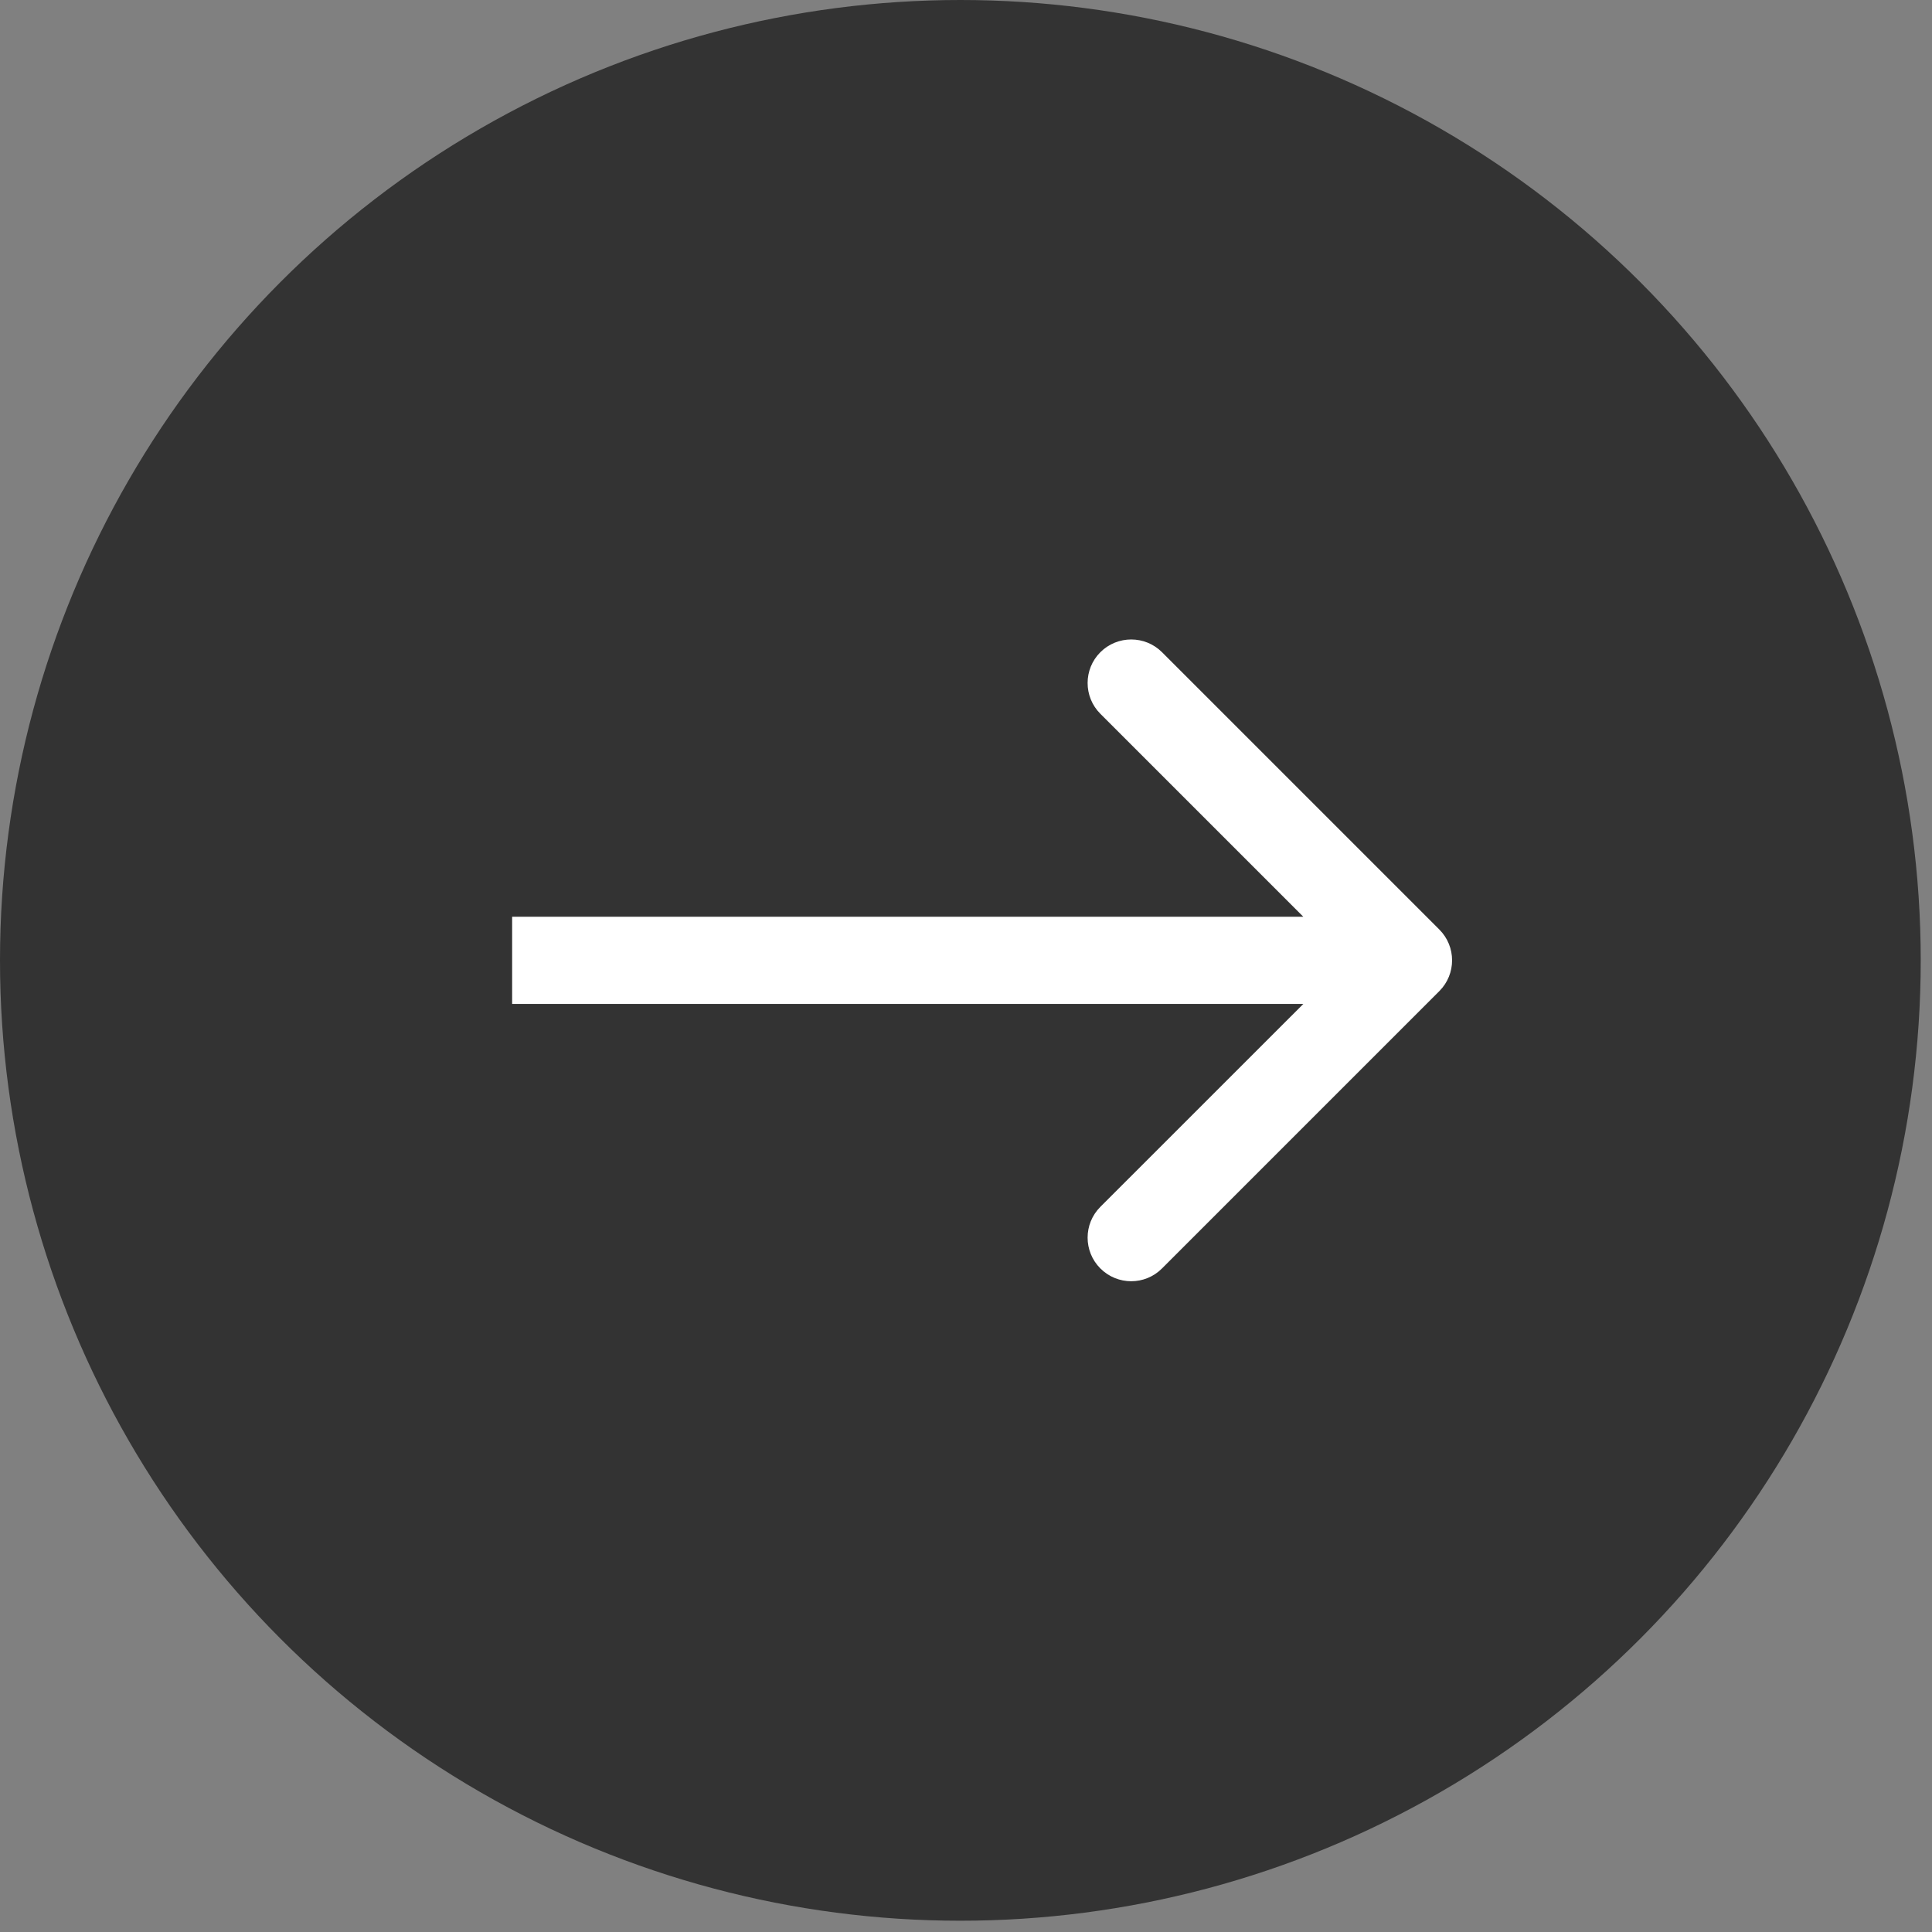
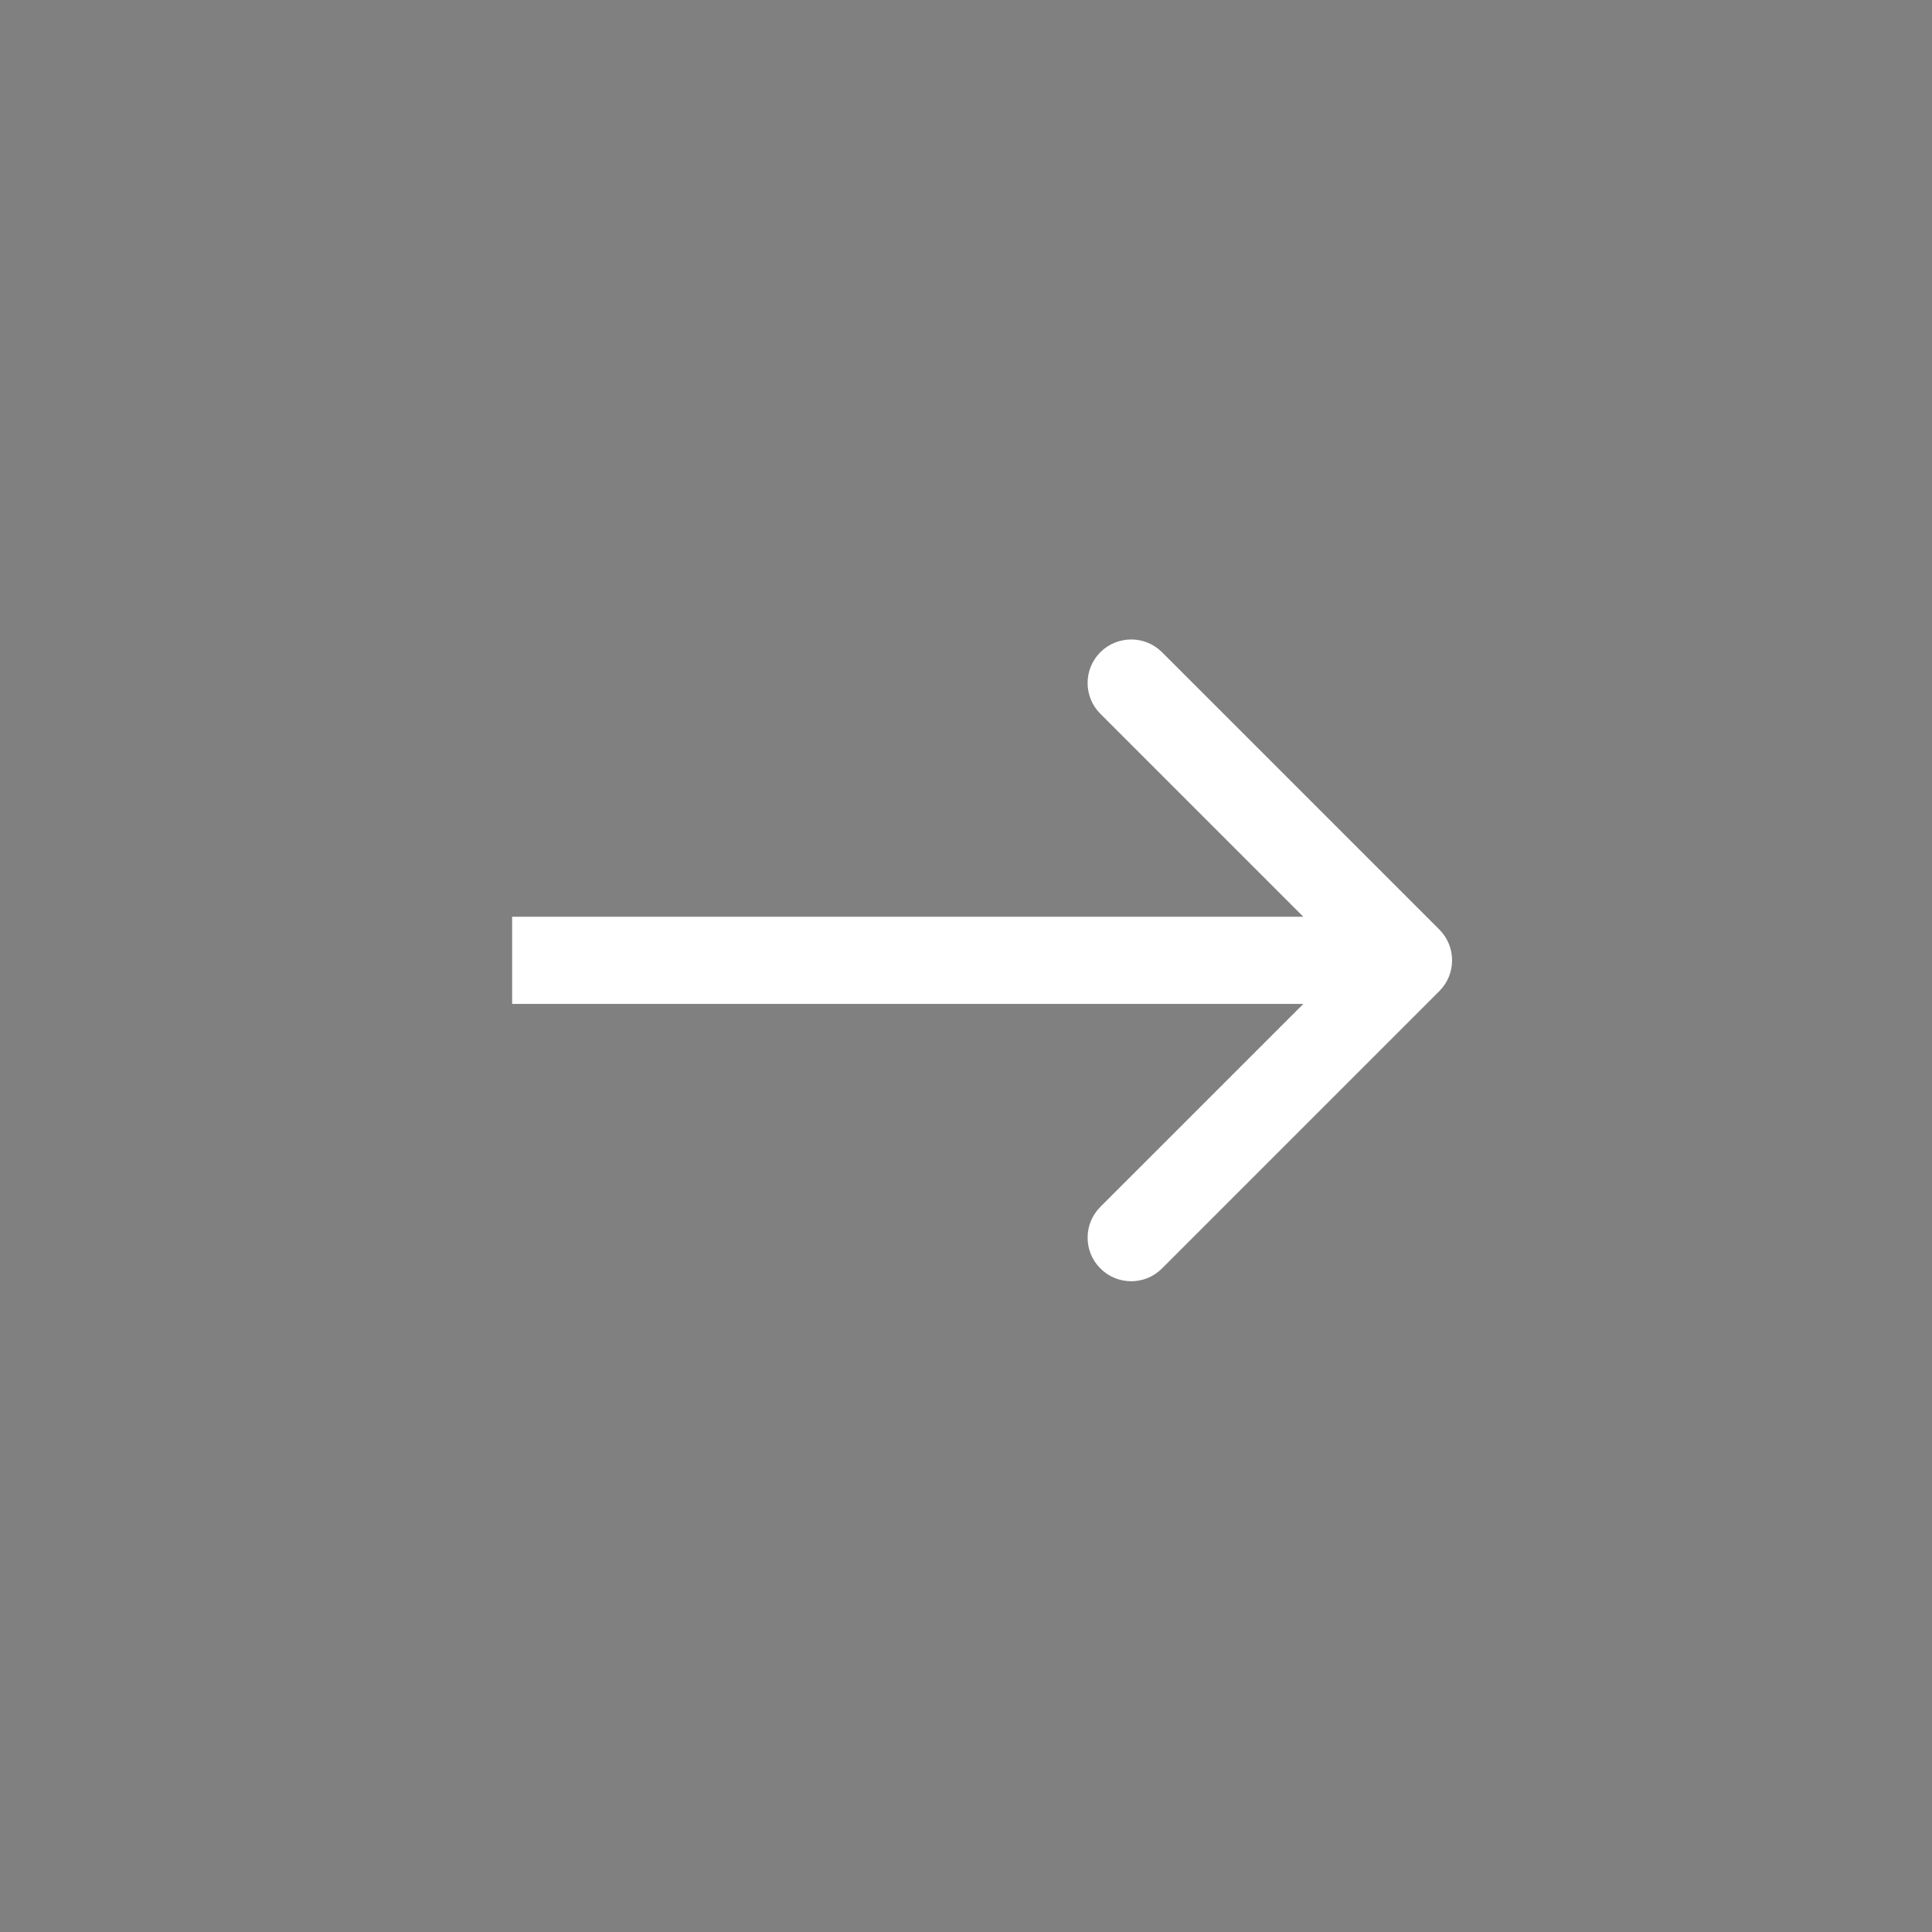
<svg xmlns="http://www.w3.org/2000/svg" width="24" height="24" viewBox="0 0 24 24" fill="none">
  <rect x="0" y="0" width="24" height="24" fill="#808080" stroke="none" />
-   <circle cx="11.93" cy="11.93" r="11.93" fill="#333333" />
  <path d="M17.88 12.312C18.091 12.101 18.091 11.758 17.88 11.547L14.435 8.102C14.224 7.891 13.881 7.891 13.669 8.102C13.458 8.313 13.458 8.656 13.669 8.867L16.732 11.93L13.669 14.992C13.458 15.203 13.458 15.546 13.669 15.757C13.881 15.969 14.224 15.969 14.435 15.757L17.88 12.312ZM6.362 11.93L6.362 12.471L17.497 12.471L17.497 11.93L17.497 11.388L6.362 11.388L6.362 11.93Z" fill="white" />
</svg>